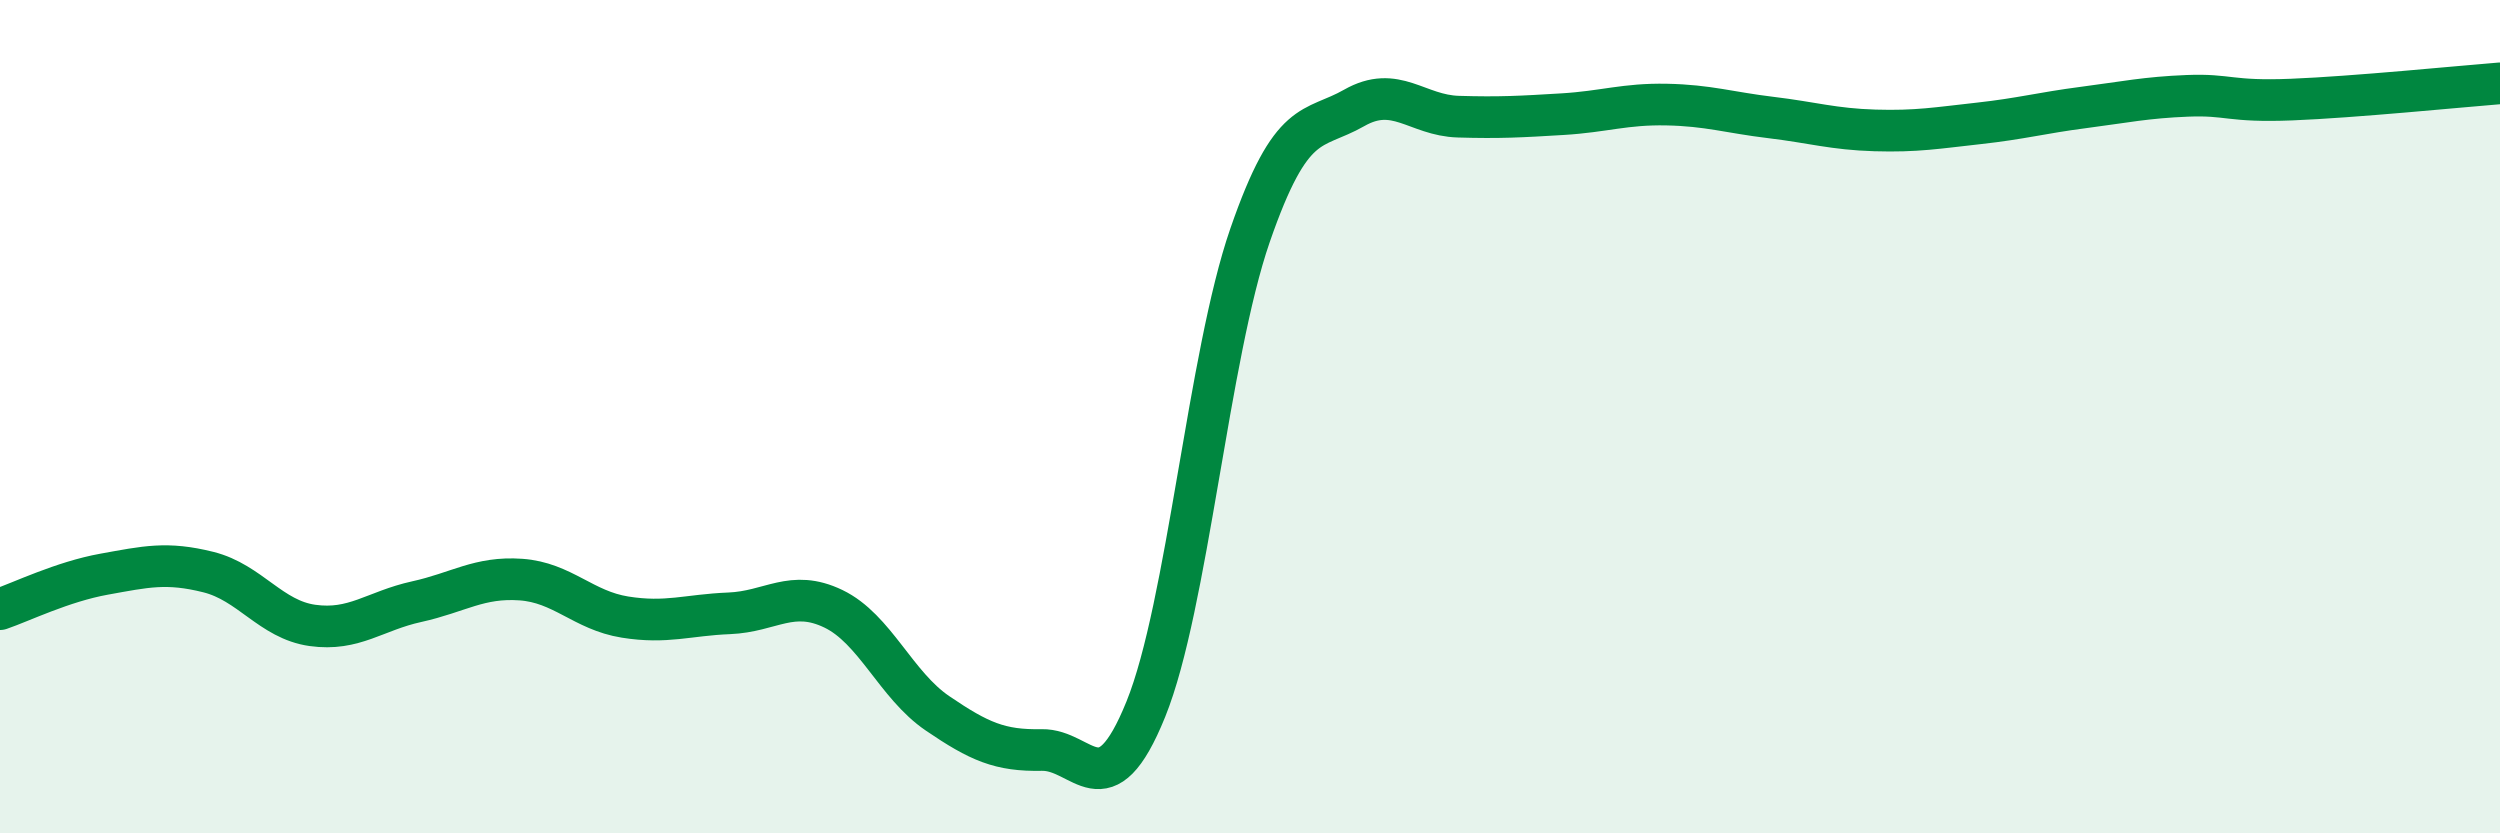
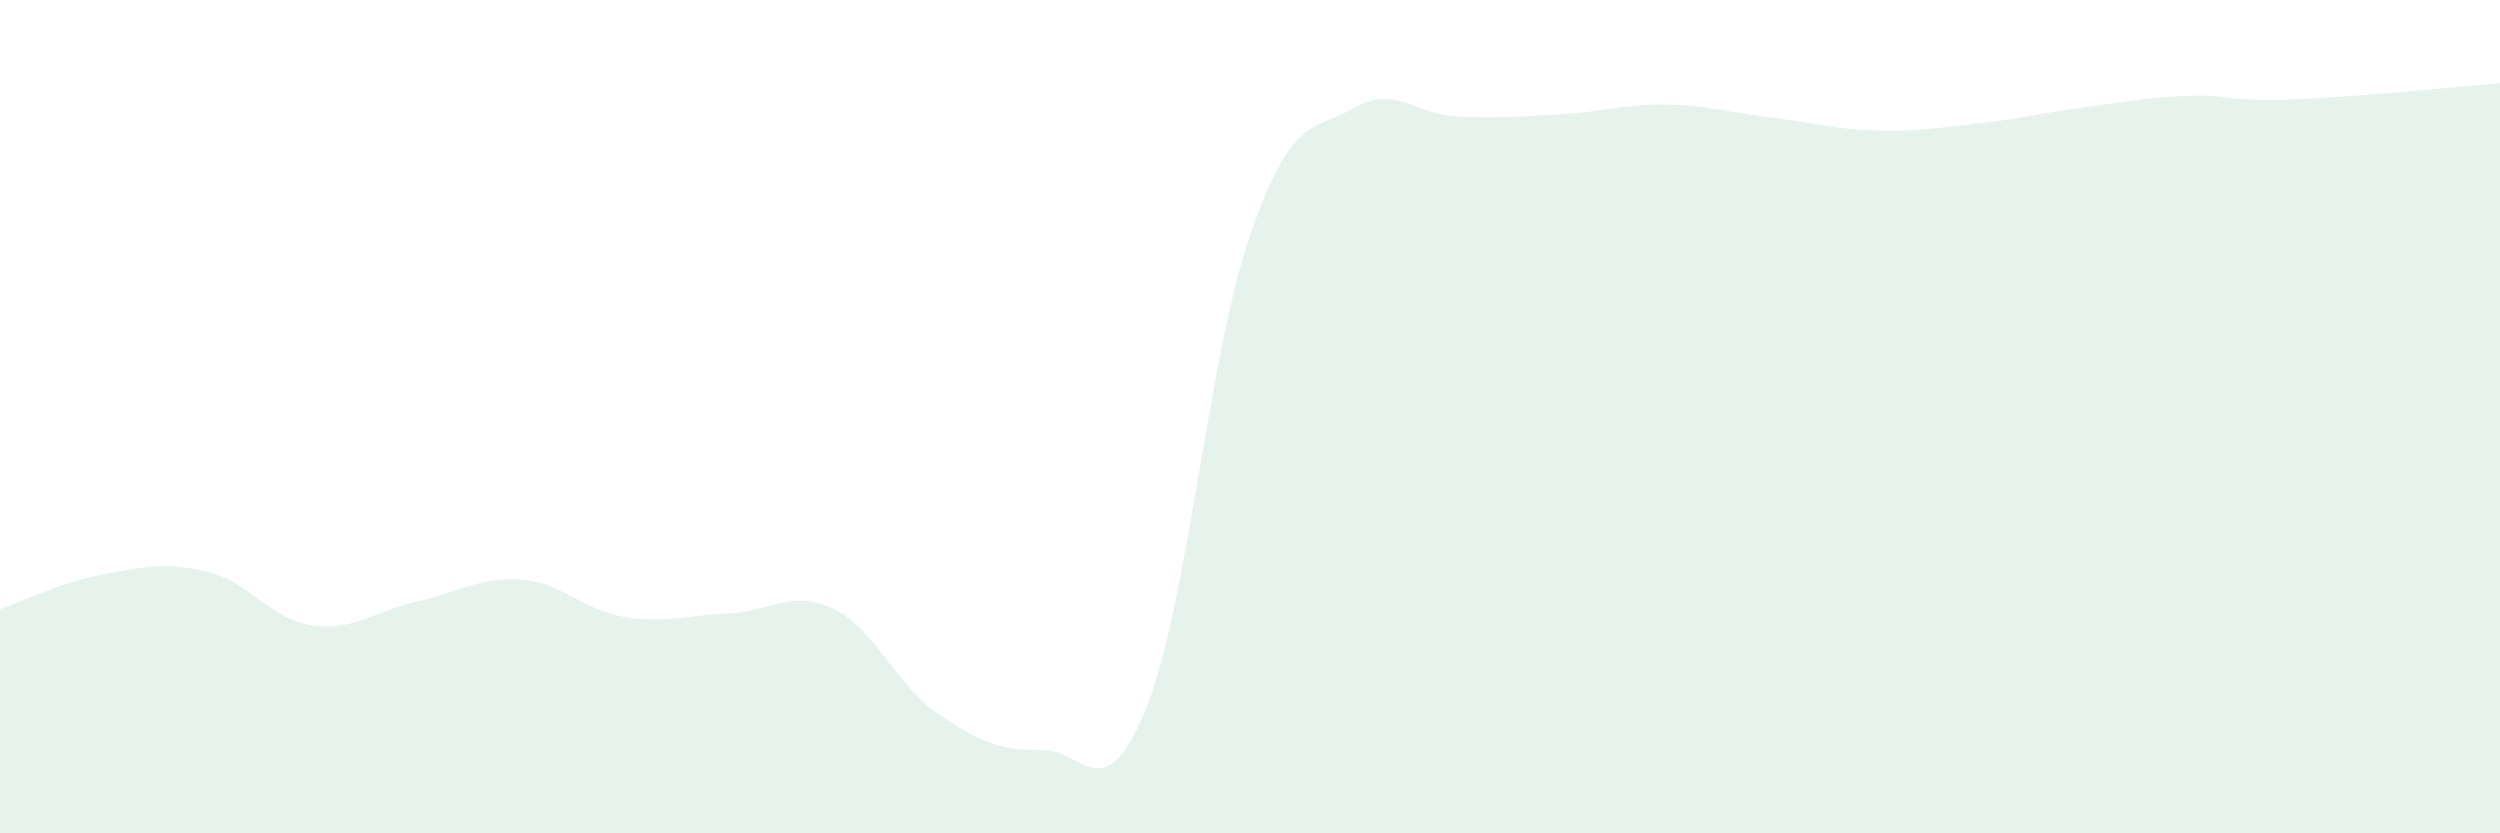
<svg xmlns="http://www.w3.org/2000/svg" width="60" height="20" viewBox="0 0 60 20">
  <path d="M 0,14.62 C 0.5,14.45 1.5,13.96 2.5,13.78 C 3.5,13.6 4,13.48 5,13.73 C 6,13.98 6.5,14.87 7.5,15.01 C 8.5,15.15 9,14.66 10,14.44 C 11,14.22 11.5,13.84 12.5,13.91 C 13.5,13.98 14,14.65 15,14.81 C 16,14.97 16.5,14.76 17.5,14.72 C 18.5,14.68 19,14.13 20,14.61 C 21,15.09 21.5,16.44 22.5,17.12 C 23.5,17.8 24,18.02 25,18 C 26,17.98 26.5,19.49 27.5,17.02 C 28.5,14.55 29,8.54 30,5.65 C 31,2.76 31.5,3.16 32.5,2.59 C 33.5,2.02 34,2.77 35,2.8 C 36,2.83 36.5,2.8 37.5,2.74 C 38.5,2.68 39,2.49 40,2.51 C 41,2.53 41.5,2.7 42.5,2.82 C 43.5,2.94 44,3.1 45,3.13 C 46,3.16 46.5,3.07 47.5,2.96 C 48.5,2.85 49,2.71 50,2.58 C 51,2.45 51.5,2.34 52.5,2.3 C 53.5,2.26 53.5,2.45 55,2.39 C 56.5,2.33 59,2.08 60,2L60 20L0 20Z" fill="#008740" opacity="0.1" stroke-linecap="round" stroke-linejoin="round" />
-   <path d="M 0,14.62 C 0.5,14.45 1.5,13.96 2.5,13.78 C 3.5,13.6 4,13.48 5,13.73 C 6,13.98 6.5,14.87 7.5,15.01 C 8.5,15.15 9,14.66 10,14.44 C 11,14.22 11.5,13.84 12.5,13.91 C 13.5,13.98 14,14.65 15,14.81 C 16,14.97 16.5,14.76 17.5,14.72 C 18.5,14.68 19,14.13 20,14.61 C 21,15.09 21.5,16.44 22.5,17.12 C 23.5,17.8 24,18.02 25,18 C 26,17.98 26.5,19.49 27.5,17.02 C 28.5,14.55 29,8.54 30,5.65 C 31,2.76 31.5,3.16 32.5,2.59 C 33.5,2.02 34,2.77 35,2.8 C 36,2.83 36.5,2.8 37.5,2.74 C 38.5,2.68 39,2.49 40,2.51 C 41,2.53 41.5,2.7 42.5,2.82 C 43.5,2.94 44,3.1 45,3.13 C 46,3.16 46.5,3.07 47.5,2.96 C 48.5,2.85 49,2.71 50,2.58 C 51,2.45 51.5,2.34 52.5,2.3 C 53.5,2.26 53.5,2.45 55,2.39 C 56.5,2.33 59,2.08 60,2" stroke="#008740" stroke-width="1" fill="none" stroke-linecap="round" stroke-linejoin="round" />
</svg>